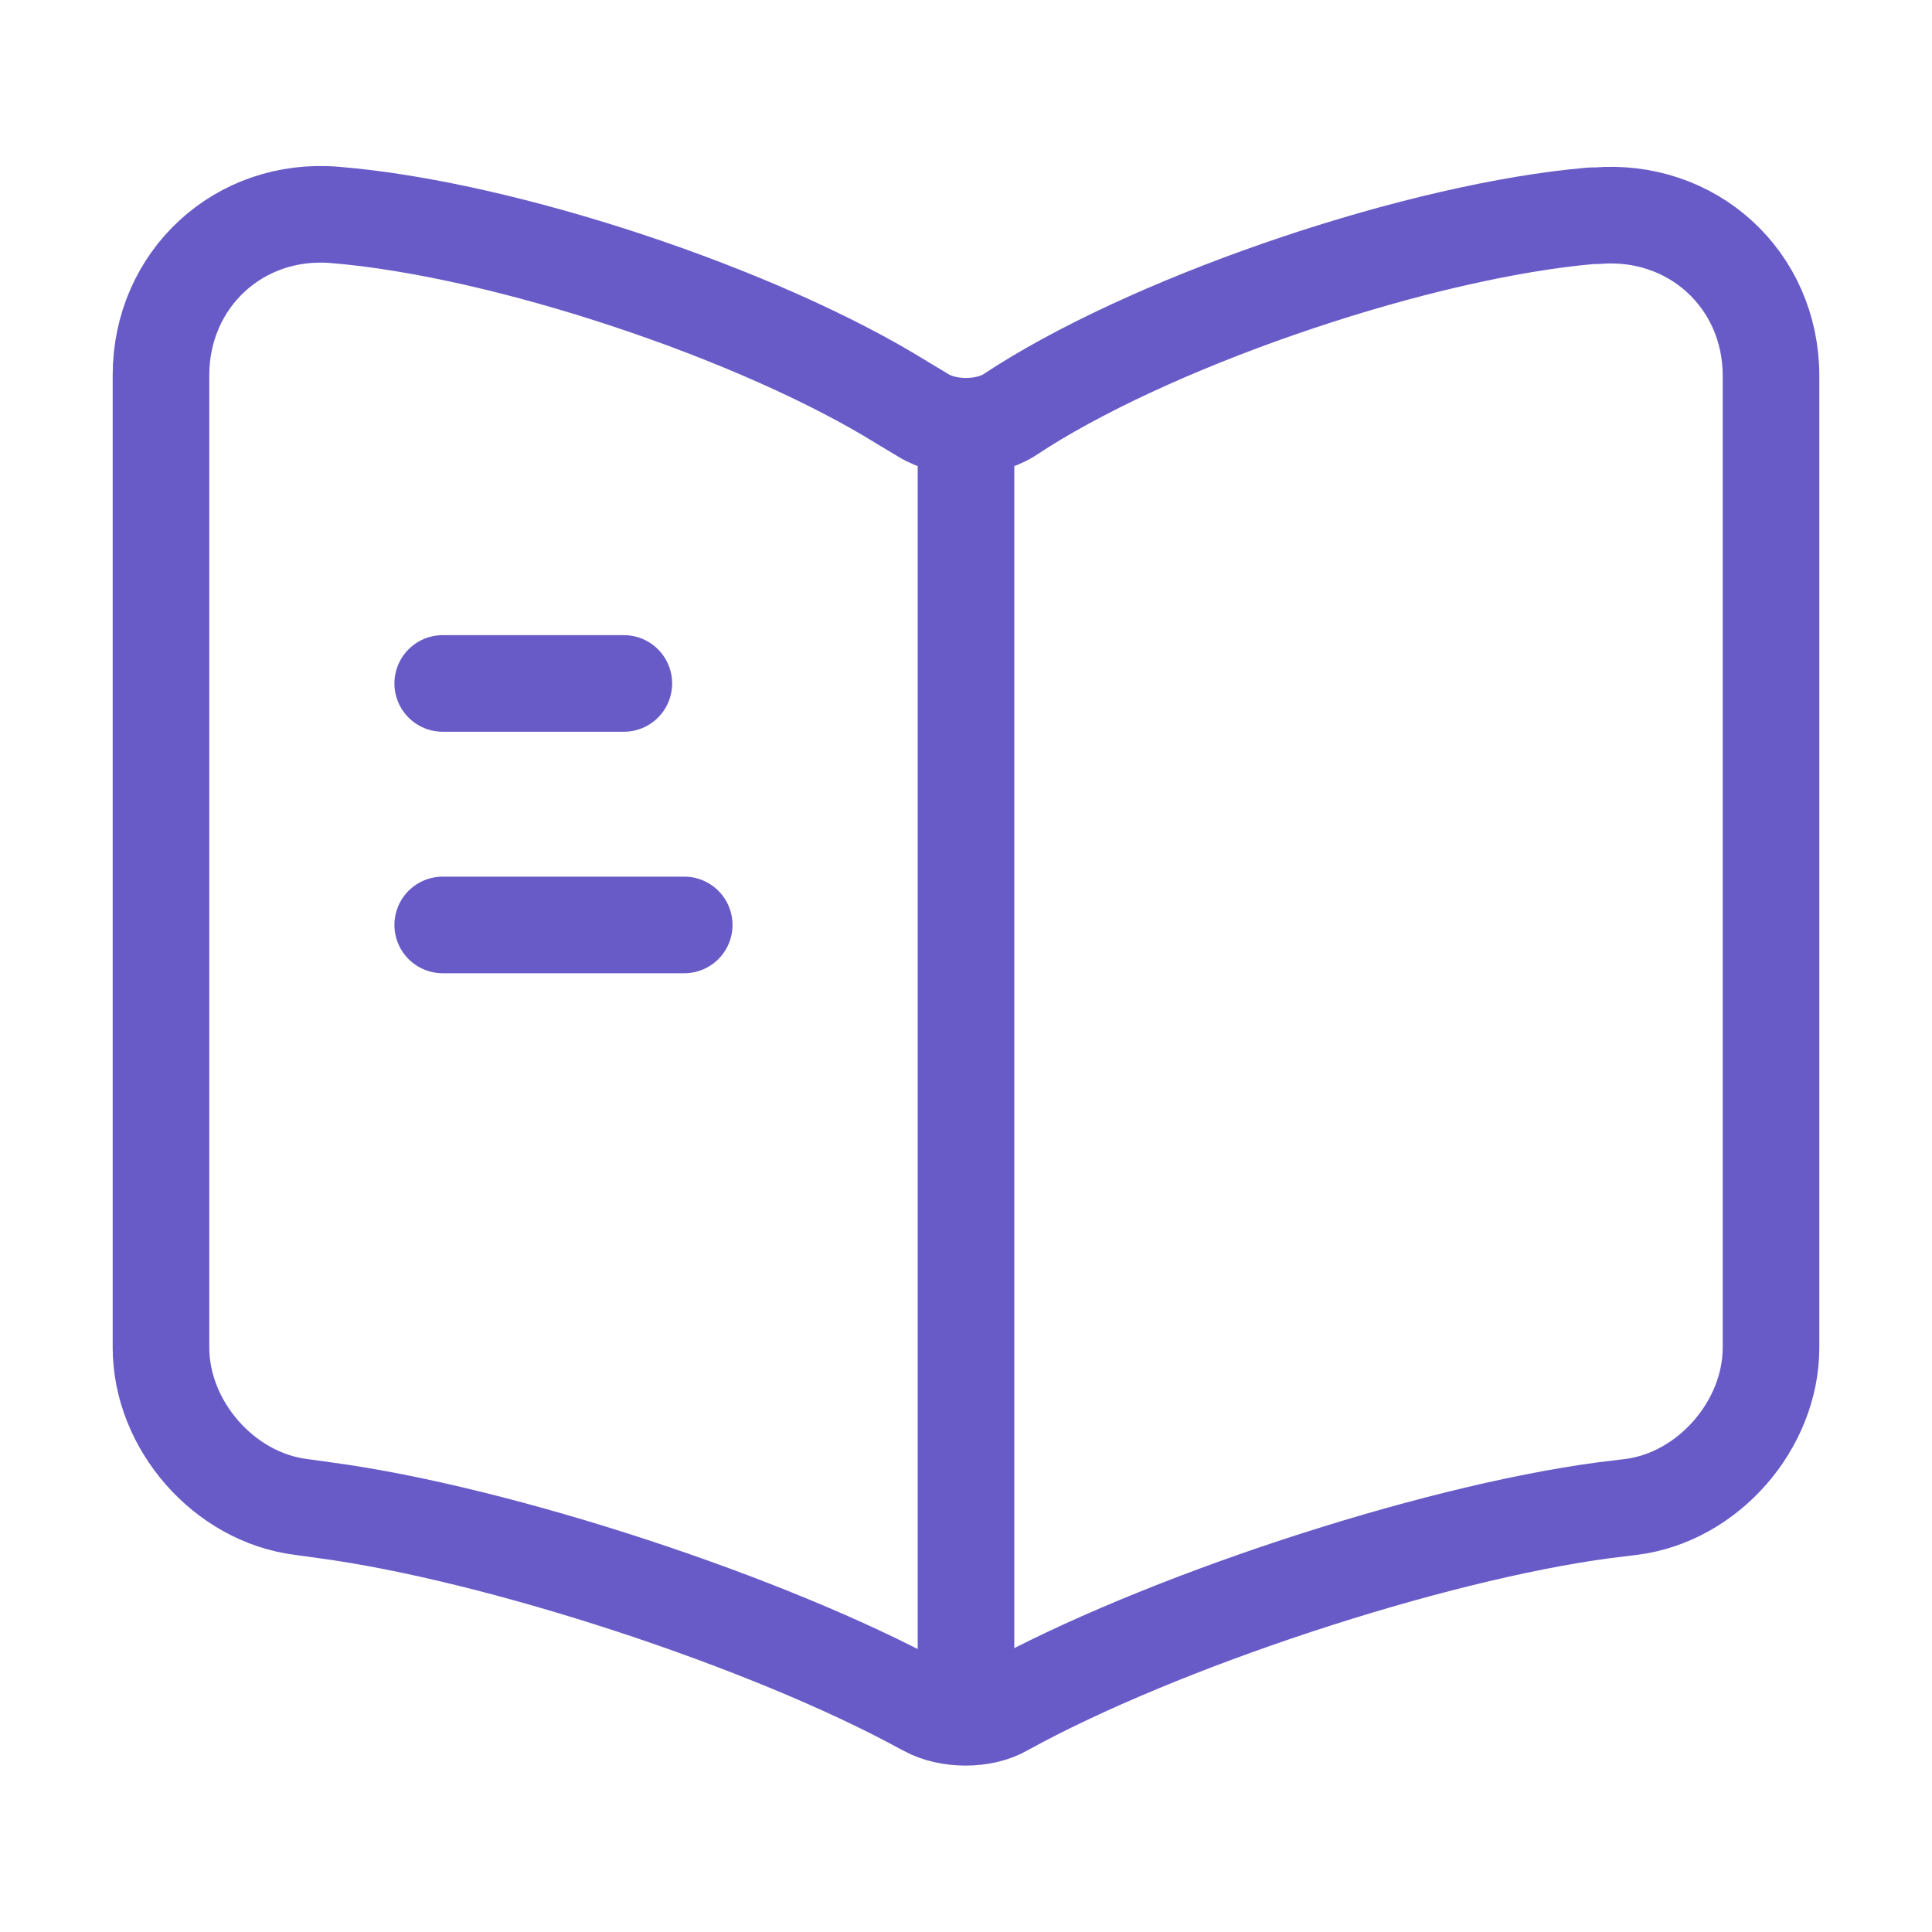
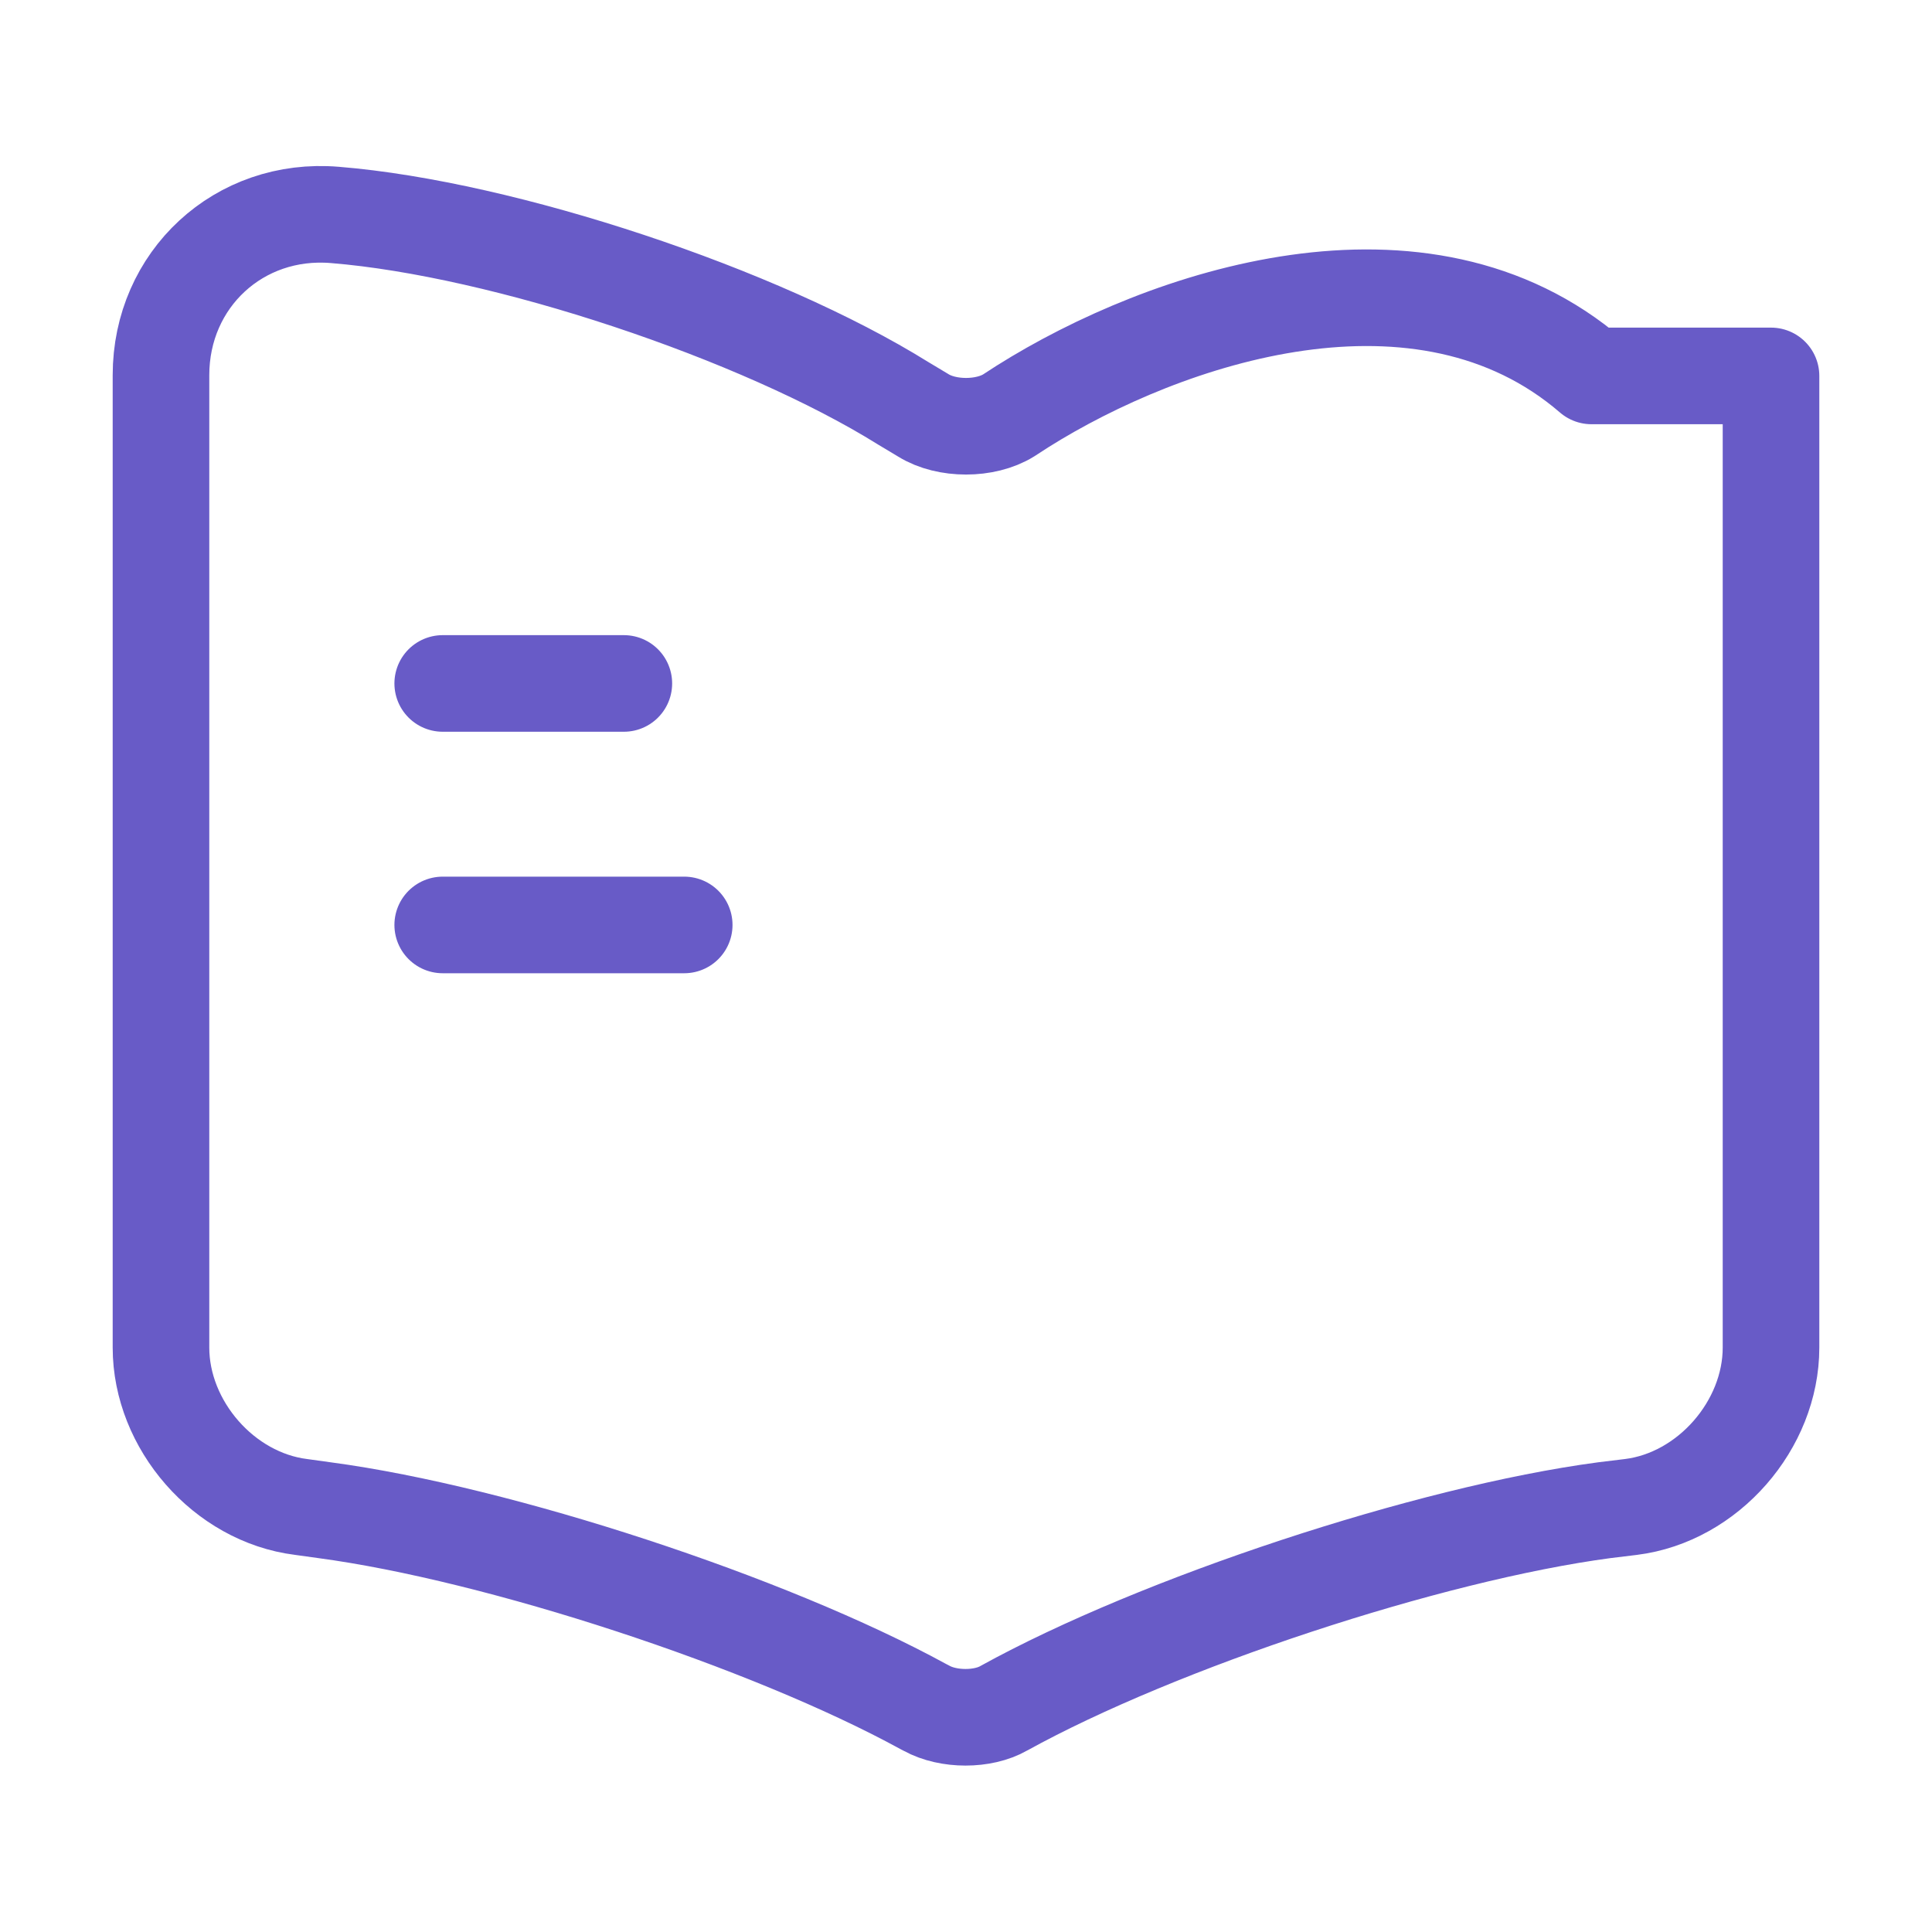
<svg xmlns="http://www.w3.org/2000/svg" width="40" height="40" viewBox="0 0 40 40" fill="none">
-   <path d="M36.667 27.9V7.783C36.667 5.783 35.033 4.3 33.05 4.467H32.95C29.45 4.767 24.134 6.55 21.167 8.417L20.884 8.6C20.4 8.9 19.6 8.9 19.117 8.6L18.7 8.35C15.733 6.5 10.434 4.733 6.934 4.45C4.95 4.283 3.333 5.783 3.333 7.767V27.9C3.333 29.5 4.633 31 6.234 31.2L6.717 31.267C10.334 31.75 15.917 33.583 19.117 35.333L19.183 35.367C19.634 35.617 20.35 35.617 20.784 35.367C23.983 33.6 29.584 31.75 33.217 31.267L33.767 31.2C35.367 31 36.667 29.5 36.667 27.9Z" stroke="#685BC7" stroke-width="2" stroke-linecap="round" stroke-linejoin="round" />
-   <path d="M20 9.15V34.15" stroke="#685BC7" stroke-width="2" stroke-linecap="round" stroke-linejoin="round" />
+   <path d="M36.667 27.9V7.783H32.95C29.45 4.767 24.134 6.55 21.167 8.417L20.884 8.6C20.4 8.9 19.6 8.9 19.117 8.6L18.7 8.35C15.733 6.5 10.434 4.733 6.934 4.45C4.95 4.283 3.333 5.783 3.333 7.767V27.9C3.333 29.5 4.633 31 6.234 31.2L6.717 31.267C10.334 31.75 15.917 33.583 19.117 35.333L19.183 35.367C19.634 35.617 20.35 35.617 20.784 35.367C23.983 33.6 29.584 31.75 33.217 31.267L33.767 31.2C35.367 31 36.667 29.5 36.667 27.9Z" stroke="#685BC7" stroke-width="2" stroke-linecap="round" stroke-linejoin="round" />
  <path d="M12.916 14.15H9.166" stroke="#685BC7" stroke-width="2" stroke-linecap="round" stroke-linejoin="round" />
  <path d="M14.166 19.15H9.166" stroke="#685BC7" stroke-width="2" stroke-linecap="round" stroke-linejoin="round" />
</svg>